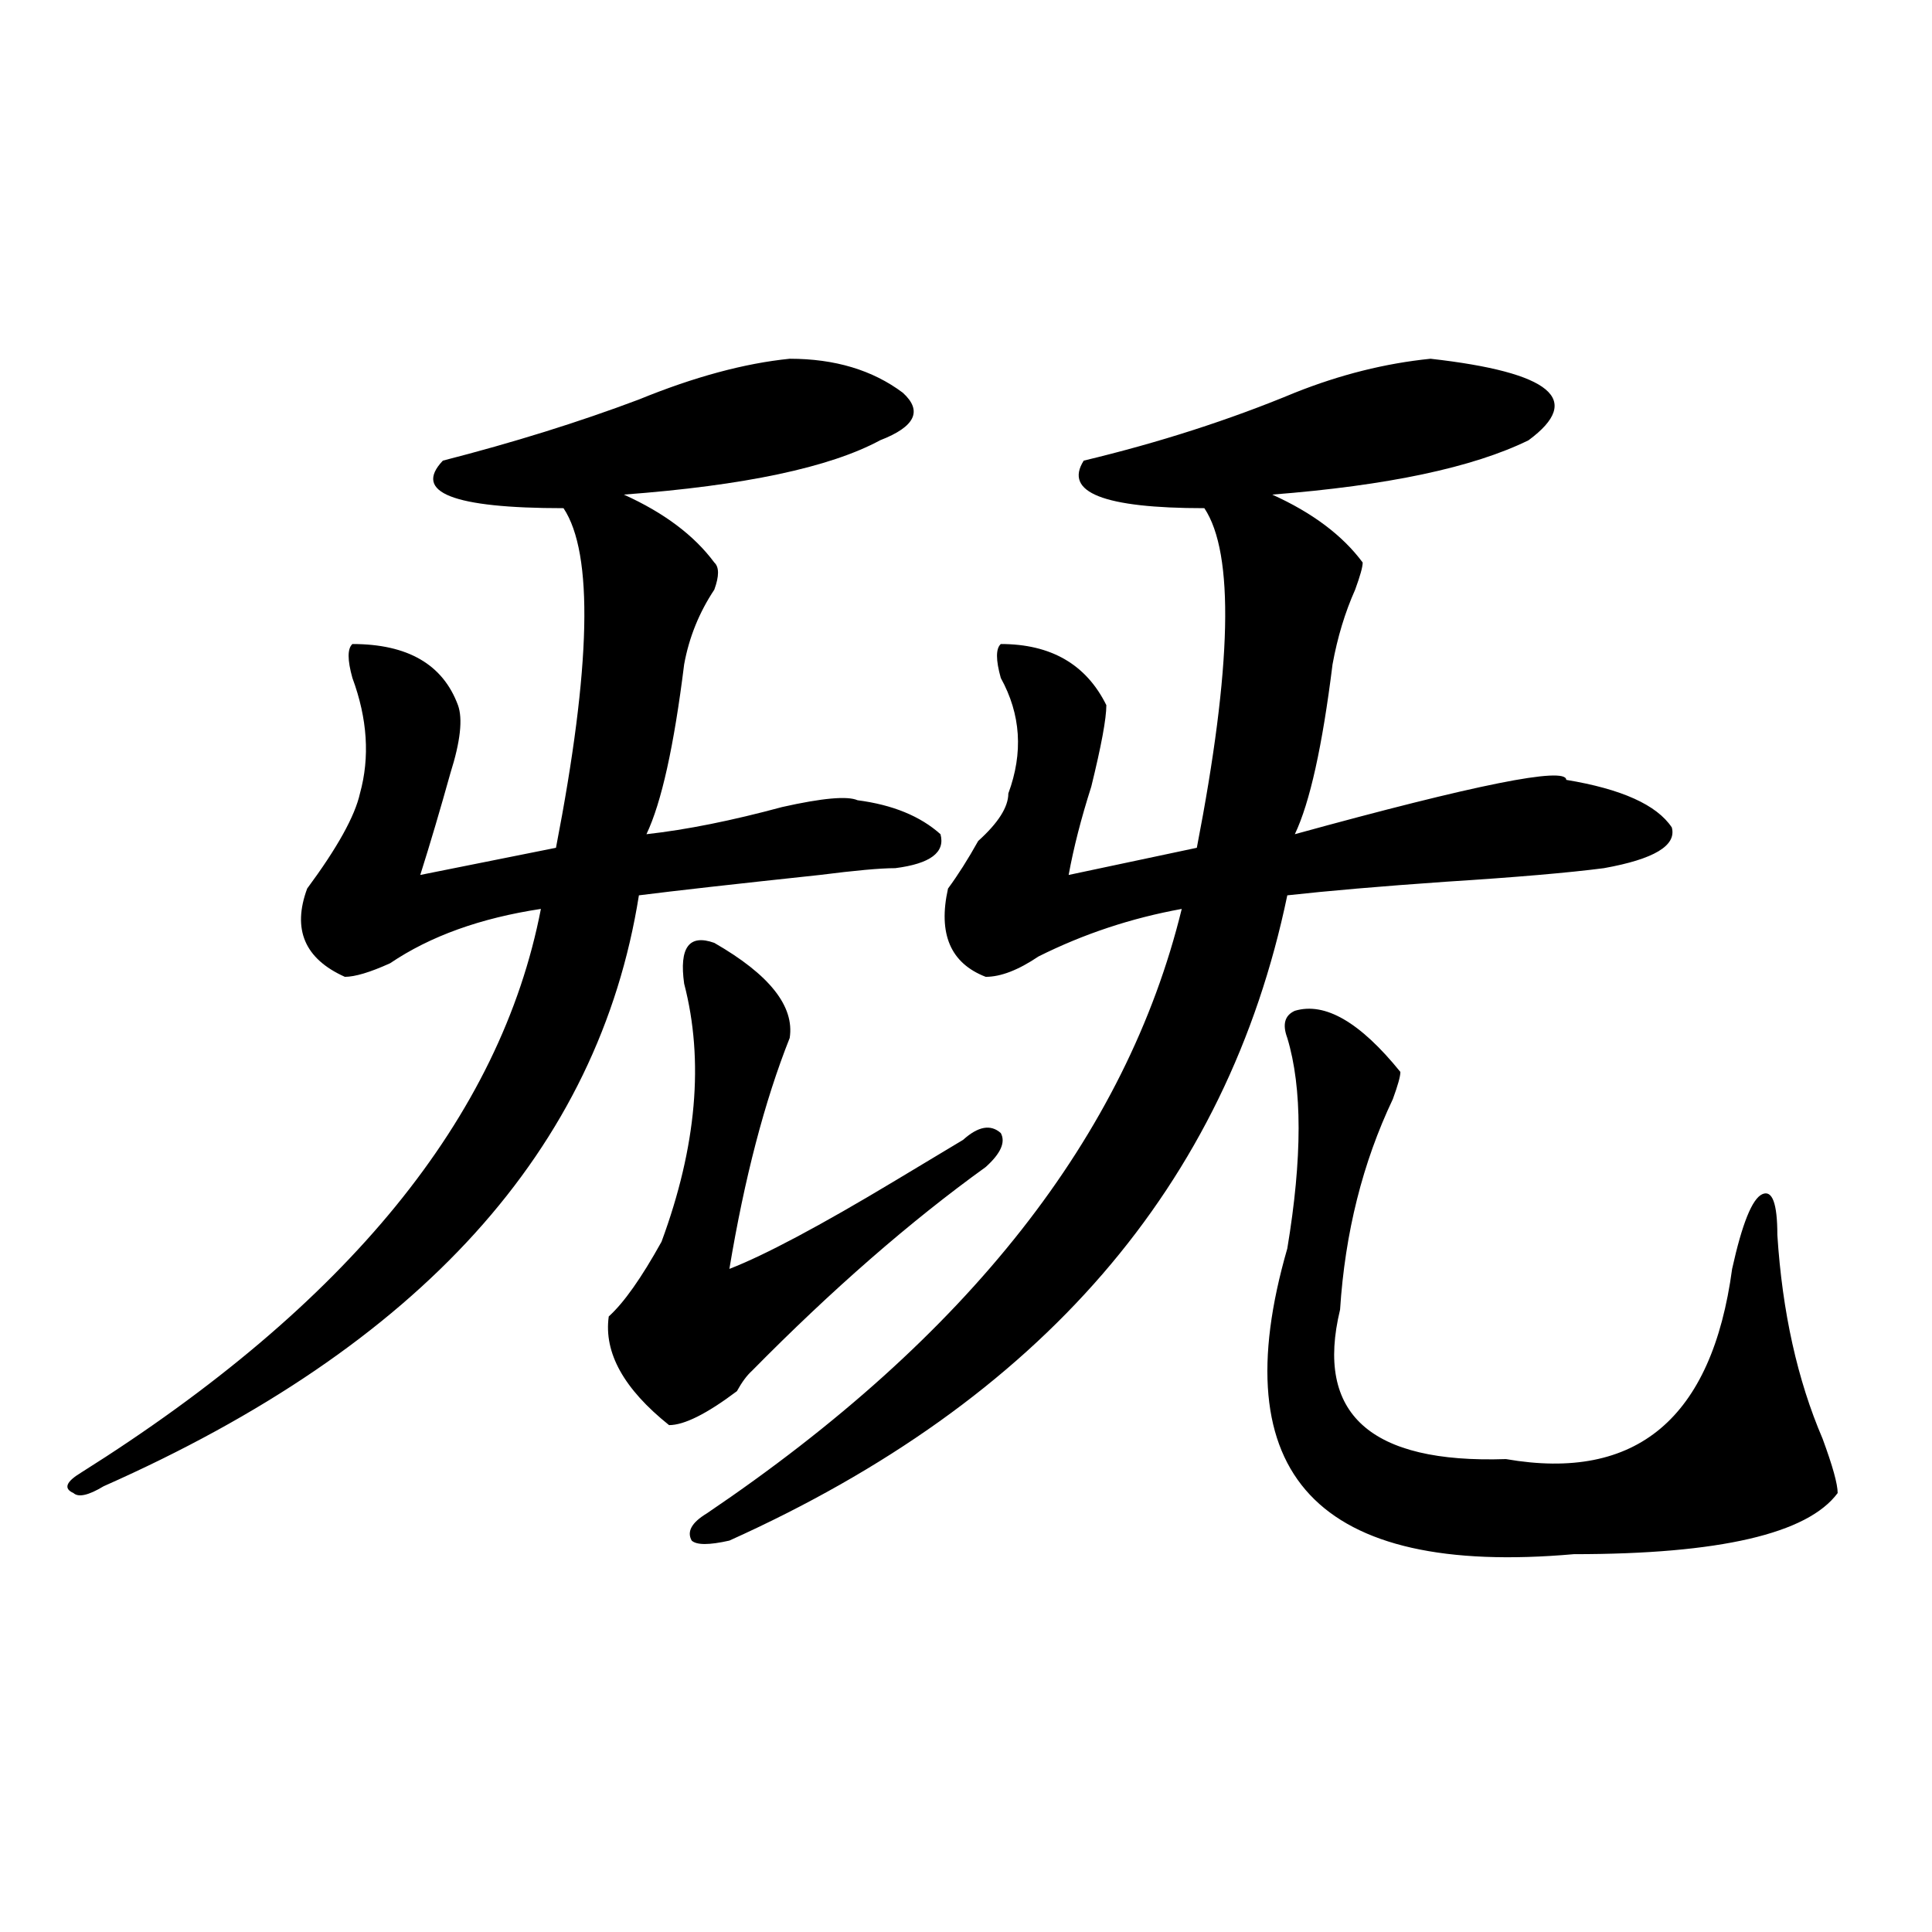
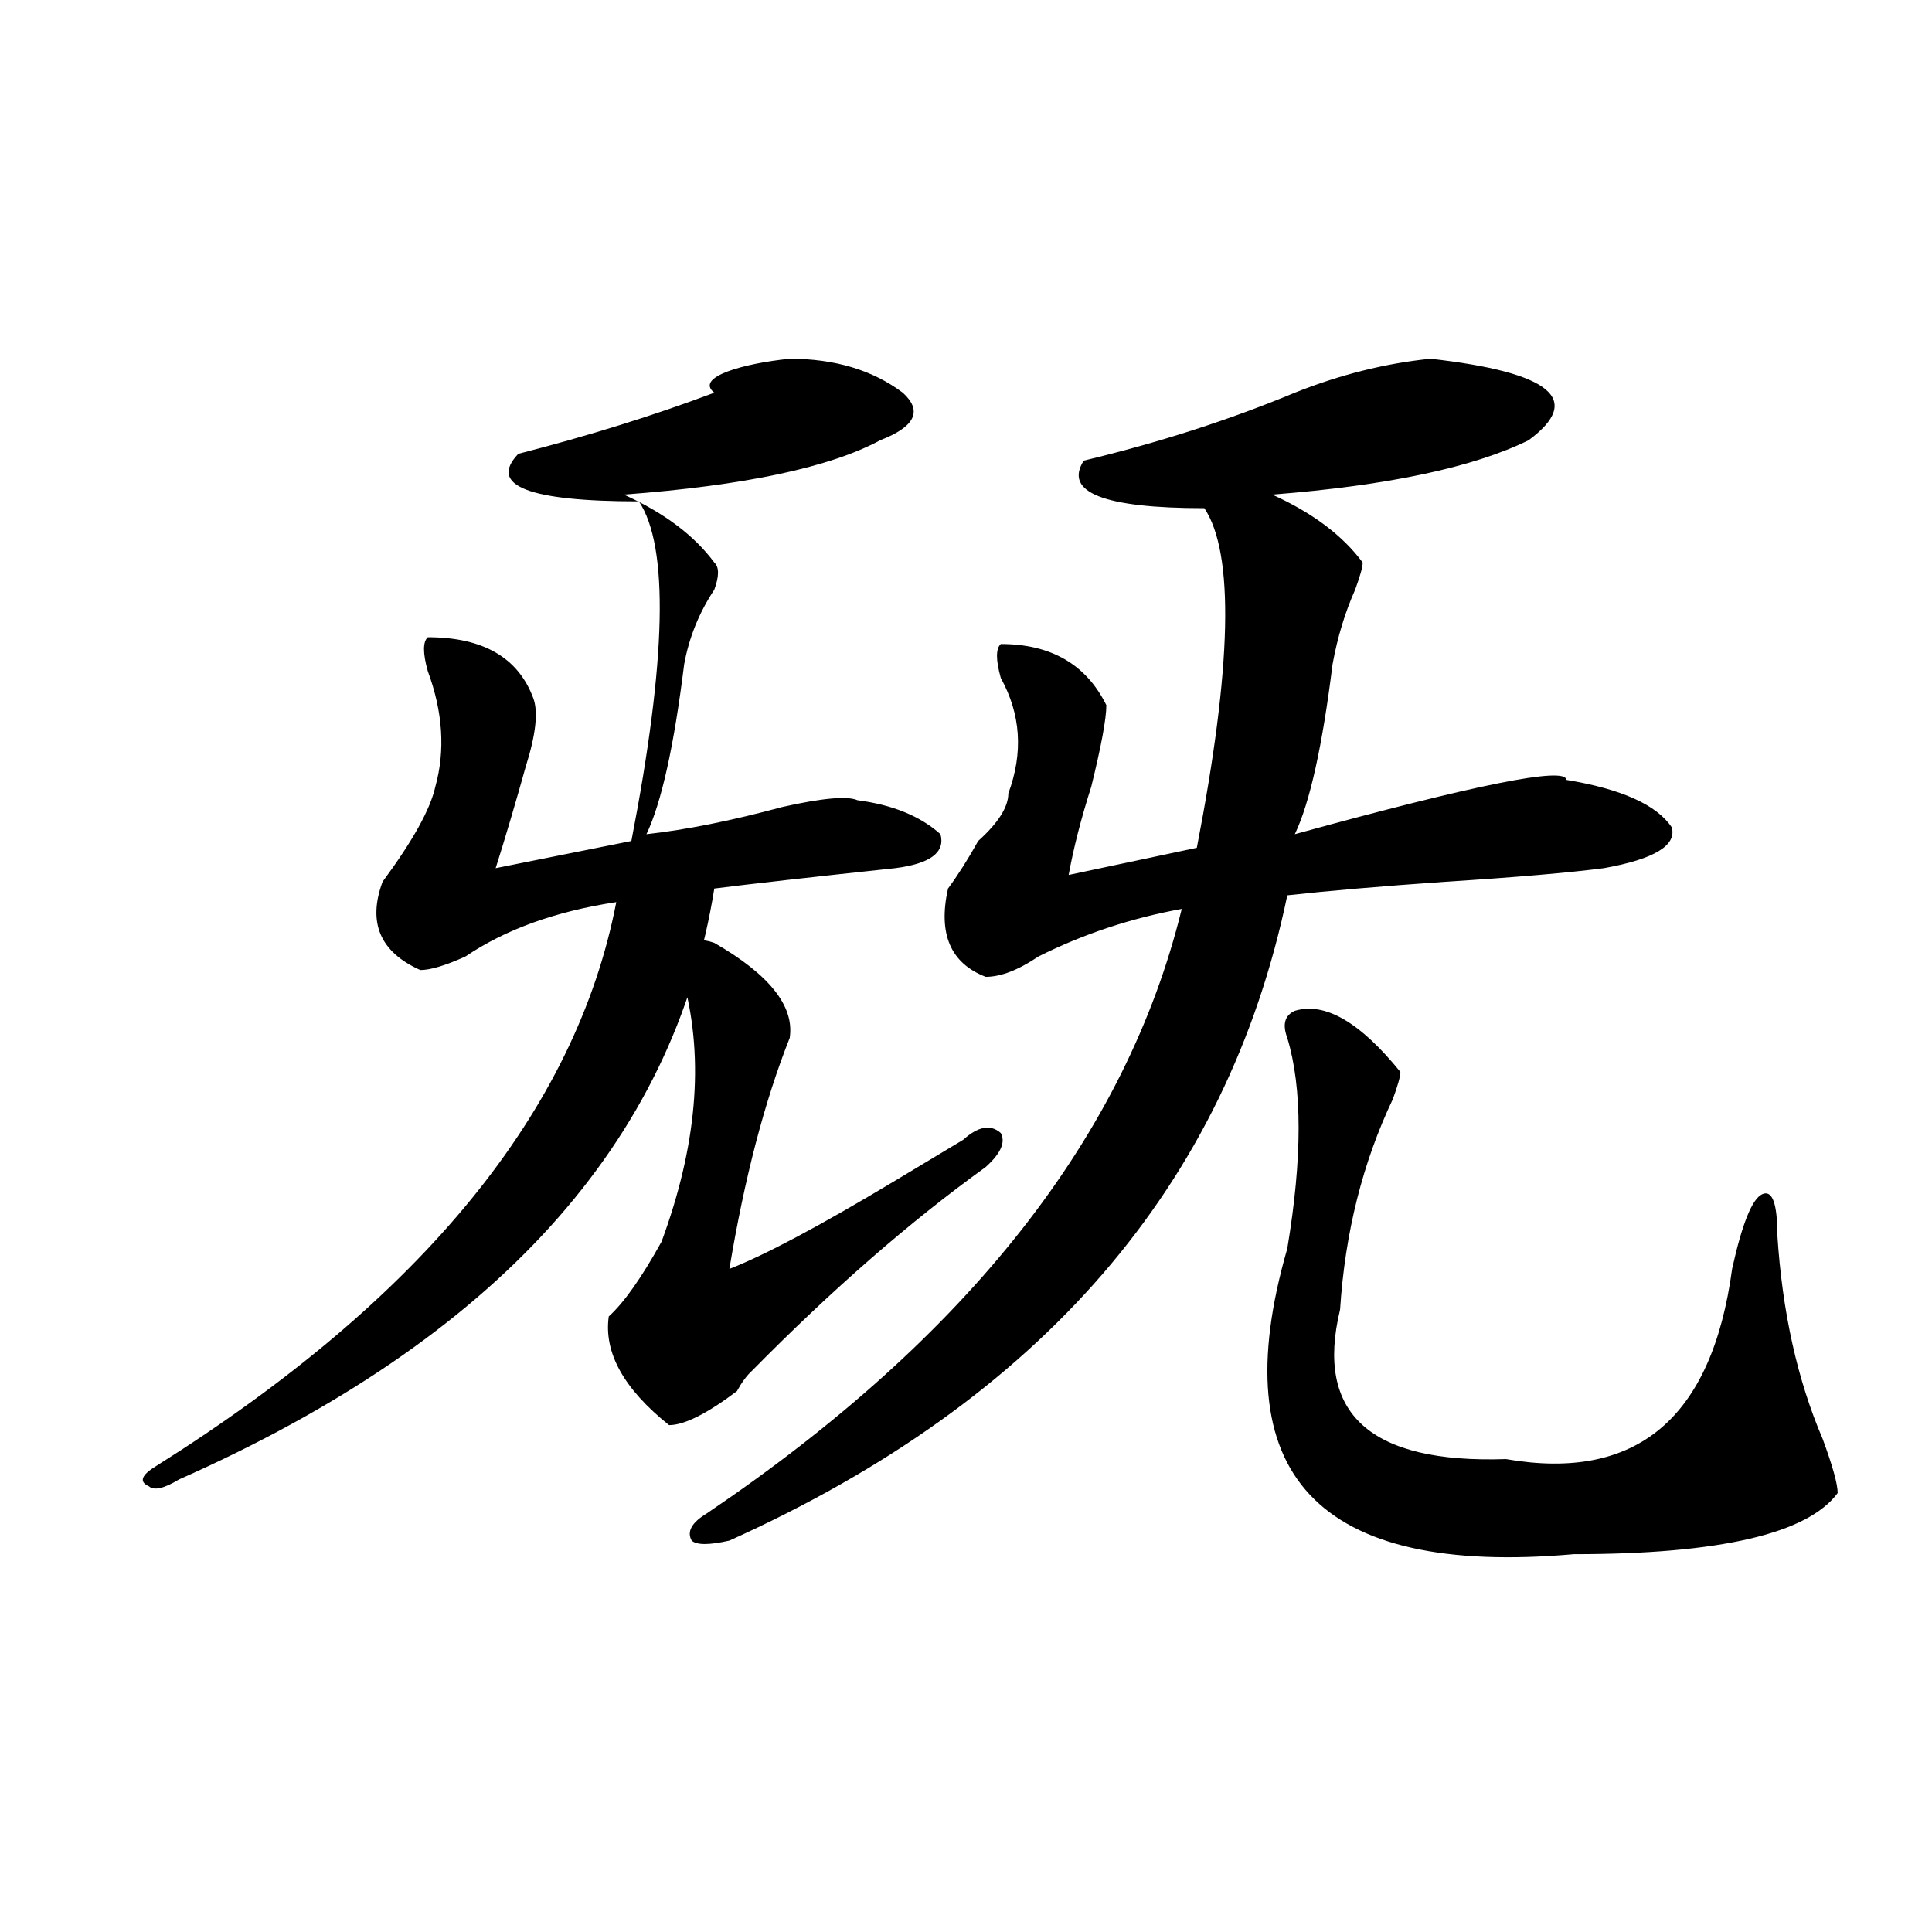
<svg xmlns="http://www.w3.org/2000/svg" version="1.1" id="图层_1" x="0px" y="0px" width="1000px" height="1000px" viewBox="0 0 1000 1000" enable-background="new 0 0 1000 1000" xml:space="preserve">
-   <path d="M408.746,185.688c23.414,0,42.926,5.878,58.535,17.578c10.366,9.394,6.464,17.578-11.707,24.609  c-26.035,14.063-70.242,23.456-132.68,28.125c20.793,9.394,36.402,21.094,46.828,35.156c2.562,2.362,2.562,7.031,0,14.063  c-7.805,11.756-13.048,24.609-15.609,38.672c-5.243,42.188-11.707,71.521-19.512,87.891c20.793-2.307,44.207-7.031,70.242-14.063  c20.793-4.669,33.78-5.822,39.023-3.516c18.171,2.362,32.5,8.24,42.926,17.578c2.562,9.394-5.243,15.271-23.414,17.578  c-7.805,0-20.853,1.209-39.023,3.516c-44.267,4.725-75.485,8.24-93.656,10.547c-20.853,131.287-113.167,233.24-277.066,305.859  c-7.805,4.725-13.048,5.878-15.609,3.516c-5.244-2.307-3.902-5.822,3.902-10.547c137.863-86.682,217.19-183.966,238.042-291.797  c-31.219,4.725-57.254,14.063-78.046,28.125c-10.426,4.725-18.231,7.031-23.414,7.031c-20.853-9.338-27.316-24.609-19.512-45.703  c15.609-21.094,24.695-37.463,27.316-49.219c5.183-18.731,3.902-38.672-3.902-59.766c-2.622-9.338-2.622-15.216,0-17.578  c28.597,0,46.828,10.547,54.632,31.641c2.562,7.031,1.281,18.787-3.902,35.156c-5.244,18.787-10.426,36.365-15.609,52.734  l70.242-14.063c18.171-93.713,19.512-152.325,3.902-175.781c-57.254,0-78.046-8.185-62.437-24.609  c36.402-9.339,70.242-19.886,101.46-31.641C359.297,195.081,385.332,188.05,408.746,185.688z M354.113,509.125  c-2.621-18.731,2.562-25.763,15.609-21.094c28.598,16.425,41.585,32.85,39.023,49.219c-13.048,32.85-23.414,72.675-31.219,119.531  c18.171-7.031,46.828-22.247,85.852-45.703c15.609-9.338,27.316-16.369,35.121-21.094c7.805-7.031,14.269-8.185,19.512-3.516  c2.562,4.725,0,10.547-7.805,17.578c-39.023,28.125-79.388,63.281-120.973,105.469c-2.621,2.362-5.243,5.878-7.805,10.547  c-15.609,11.756-27.316,17.578-35.121,17.578c-23.414-18.731-33.84-37.463-31.219-56.25c7.805-7.031,16.891-19.885,27.316-38.672  C360.577,593.5,364.479,549.006,354.113,509.125z M740.445,185.688c62.438,7.031,79.328,21.094,50.73,42.188  c-28.657,14.063-72.863,23.456-132.68,28.125c20.793,9.394,36.402,21.094,46.828,35.156c0,2.362-1.341,7.031-3.902,14.063  c-5.243,11.756-9.146,24.609-11.707,38.672c-5.243,42.188-11.707,71.521-19.512,87.891c93.656-25.763,140.484-35.156,140.484-28.125  c28.598,4.725,46.828,12.909,54.633,24.609c2.562,9.394-9.146,16.425-35.121,21.094c-18.23,2.362-45.547,4.725-81.949,7.031  c-33.84,2.362-61.156,4.725-81.949,7.031C635.082,613.44,538.805,724.787,377.527,797.406c-10.426,2.362-16.95,2.362-19.512,0  c-2.621-4.669,0-9.338,7.805-14.063c135.241-91.406,217.19-195.666,245.848-312.891c-26.035,4.725-50.73,12.909-74.145,24.609  c-10.426,7.031-19.512,10.547-27.316,10.547c-18.23-7.031-24.755-22.247-19.512-45.703c5.184-7.031,10.366-15.216,15.609-24.609  c10.366-9.338,15.609-17.578,15.609-24.609c7.805-21.094,6.464-40.979-3.902-59.766c-2.621-9.338-2.621-15.216,0-17.578  c25.976,0,44.207,10.547,54.633,31.641c0,7.031-2.621,21.094-7.805,42.188c-5.243,16.425-9.146,31.641-11.707,45.703l66.34-14.063  c18.171-93.713,19.512-152.325,3.902-175.781c-52.071,0-72.863-8.185-62.438-24.609c39.023-9.339,75.426-21.094,109.266-35.156  C693.617,193.927,717.031,188.05,740.445,185.688z M670.203,523.188c15.609-4.669,33.78,5.878,54.633,31.641  c0,2.362-1.341,7.031-3.902,14.063c-15.609,32.85-24.755,69.159-27.316,108.984c-13.048,53.943,15.609,79.706,85.852,77.344  c67.621,11.756,106.645-21.094,117.07-98.438c5.184-23.4,10.366-36.31,15.609-38.672c5.184-2.307,7.805,4.725,7.805,21.094  c2.562,39.881,10.366,75.037,23.414,105.469c5.184,14.063,7.805,23.456,7.805,28.125c-15.609,21.094-61.156,31.641-136.582,31.641  c-132.68,11.7-182.129-40.979-148.289-158.203c7.805-46.856,7.805-83.166,0-108.984C663.68,530.219,664.96,525.55,670.203,523.188z" />
+   <path d="M408.746,185.688c23.414,0,42.926,5.878,58.535,17.578c10.366,9.394,6.464,17.578-11.707,24.609  c-26.035,14.063-70.242,23.456-132.68,28.125c20.793,9.394,36.402,21.094,46.828,35.156c2.562,2.362,2.562,7.031,0,14.063  c-7.805,11.756-13.048,24.609-15.609,38.672c-5.243,42.188-11.707,71.521-19.512,87.891c20.793-2.307,44.207-7.031,70.242-14.063  c20.793-4.669,33.78-5.822,39.023-3.516c18.171,2.362,32.5,8.24,42.926,17.578c2.562,9.394-5.243,15.271-23.414,17.578  c-44.267,4.725-75.485,8.24-93.656,10.547c-20.853,131.287-113.167,233.24-277.066,305.859  c-7.805,4.725-13.048,5.878-15.609,3.516c-5.244-2.307-3.902-5.822,3.902-10.547c137.863-86.682,217.19-183.966,238.042-291.797  c-31.219,4.725-57.254,14.063-78.046,28.125c-10.426,4.725-18.231,7.031-23.414,7.031c-20.853-9.338-27.316-24.609-19.512-45.703  c15.609-21.094,24.695-37.463,27.316-49.219c5.183-18.731,3.902-38.672-3.902-59.766c-2.622-9.338-2.622-15.216,0-17.578  c28.597,0,46.828,10.547,54.632,31.641c2.562,7.031,1.281,18.787-3.902,35.156c-5.244,18.787-10.426,36.365-15.609,52.734  l70.242-14.063c18.171-93.713,19.512-152.325,3.902-175.781c-57.254,0-78.046-8.185-62.437-24.609  c36.402-9.339,70.242-19.886,101.46-31.641C359.297,195.081,385.332,188.05,408.746,185.688z M354.113,509.125  c-2.621-18.731,2.562-25.763,15.609-21.094c28.598,16.425,41.585,32.85,39.023,49.219c-13.048,32.85-23.414,72.675-31.219,119.531  c18.171-7.031,46.828-22.247,85.852-45.703c15.609-9.338,27.316-16.369,35.121-21.094c7.805-7.031,14.269-8.185,19.512-3.516  c2.562,4.725,0,10.547-7.805,17.578c-39.023,28.125-79.388,63.281-120.973,105.469c-2.621,2.362-5.243,5.878-7.805,10.547  c-15.609,11.756-27.316,17.578-35.121,17.578c-23.414-18.731-33.84-37.463-31.219-56.25c7.805-7.031,16.891-19.885,27.316-38.672  C360.577,593.5,364.479,549.006,354.113,509.125z M740.445,185.688c62.438,7.031,79.328,21.094,50.73,42.188  c-28.657,14.063-72.863,23.456-132.68,28.125c20.793,9.394,36.402,21.094,46.828,35.156c0,2.362-1.341,7.031-3.902,14.063  c-5.243,11.756-9.146,24.609-11.707,38.672c-5.243,42.188-11.707,71.521-19.512,87.891c93.656-25.763,140.484-35.156,140.484-28.125  c28.598,4.725,46.828,12.909,54.633,24.609c2.562,9.394-9.146,16.425-35.121,21.094c-18.23,2.362-45.547,4.725-81.949,7.031  c-33.84,2.362-61.156,4.725-81.949,7.031C635.082,613.44,538.805,724.787,377.527,797.406c-10.426,2.362-16.95,2.362-19.512,0  c-2.621-4.669,0-9.338,7.805-14.063c135.241-91.406,217.19-195.666,245.848-312.891c-26.035,4.725-50.73,12.909-74.145,24.609  c-10.426,7.031-19.512,10.547-27.316,10.547c-18.23-7.031-24.755-22.247-19.512-45.703c5.184-7.031,10.366-15.216,15.609-24.609  c10.366-9.338,15.609-17.578,15.609-24.609c7.805-21.094,6.464-40.979-3.902-59.766c-2.621-9.338-2.621-15.216,0-17.578  c25.976,0,44.207,10.547,54.633,31.641c0,7.031-2.621,21.094-7.805,42.188c-5.243,16.425-9.146,31.641-11.707,45.703l66.34-14.063  c18.171-93.713,19.512-152.325,3.902-175.781c-52.071,0-72.863-8.185-62.438-24.609c39.023-9.339,75.426-21.094,109.266-35.156  C693.617,193.927,717.031,188.05,740.445,185.688z M670.203,523.188c15.609-4.669,33.78,5.878,54.633,31.641  c0,2.362-1.341,7.031-3.902,14.063c-15.609,32.85-24.755,69.159-27.316,108.984c-13.048,53.943,15.609,79.706,85.852,77.344  c67.621,11.756,106.645-21.094,117.07-98.438c5.184-23.4,10.366-36.31,15.609-38.672c5.184-2.307,7.805,4.725,7.805,21.094  c2.562,39.881,10.366,75.037,23.414,105.469c5.184,14.063,7.805,23.456,7.805,28.125c-15.609,21.094-61.156,31.641-136.582,31.641  c-132.68,11.7-182.129-40.979-148.289-158.203c7.805-46.856,7.805-83.166,0-108.984C663.68,530.219,664.96,525.55,670.203,523.188z" />
</svg>